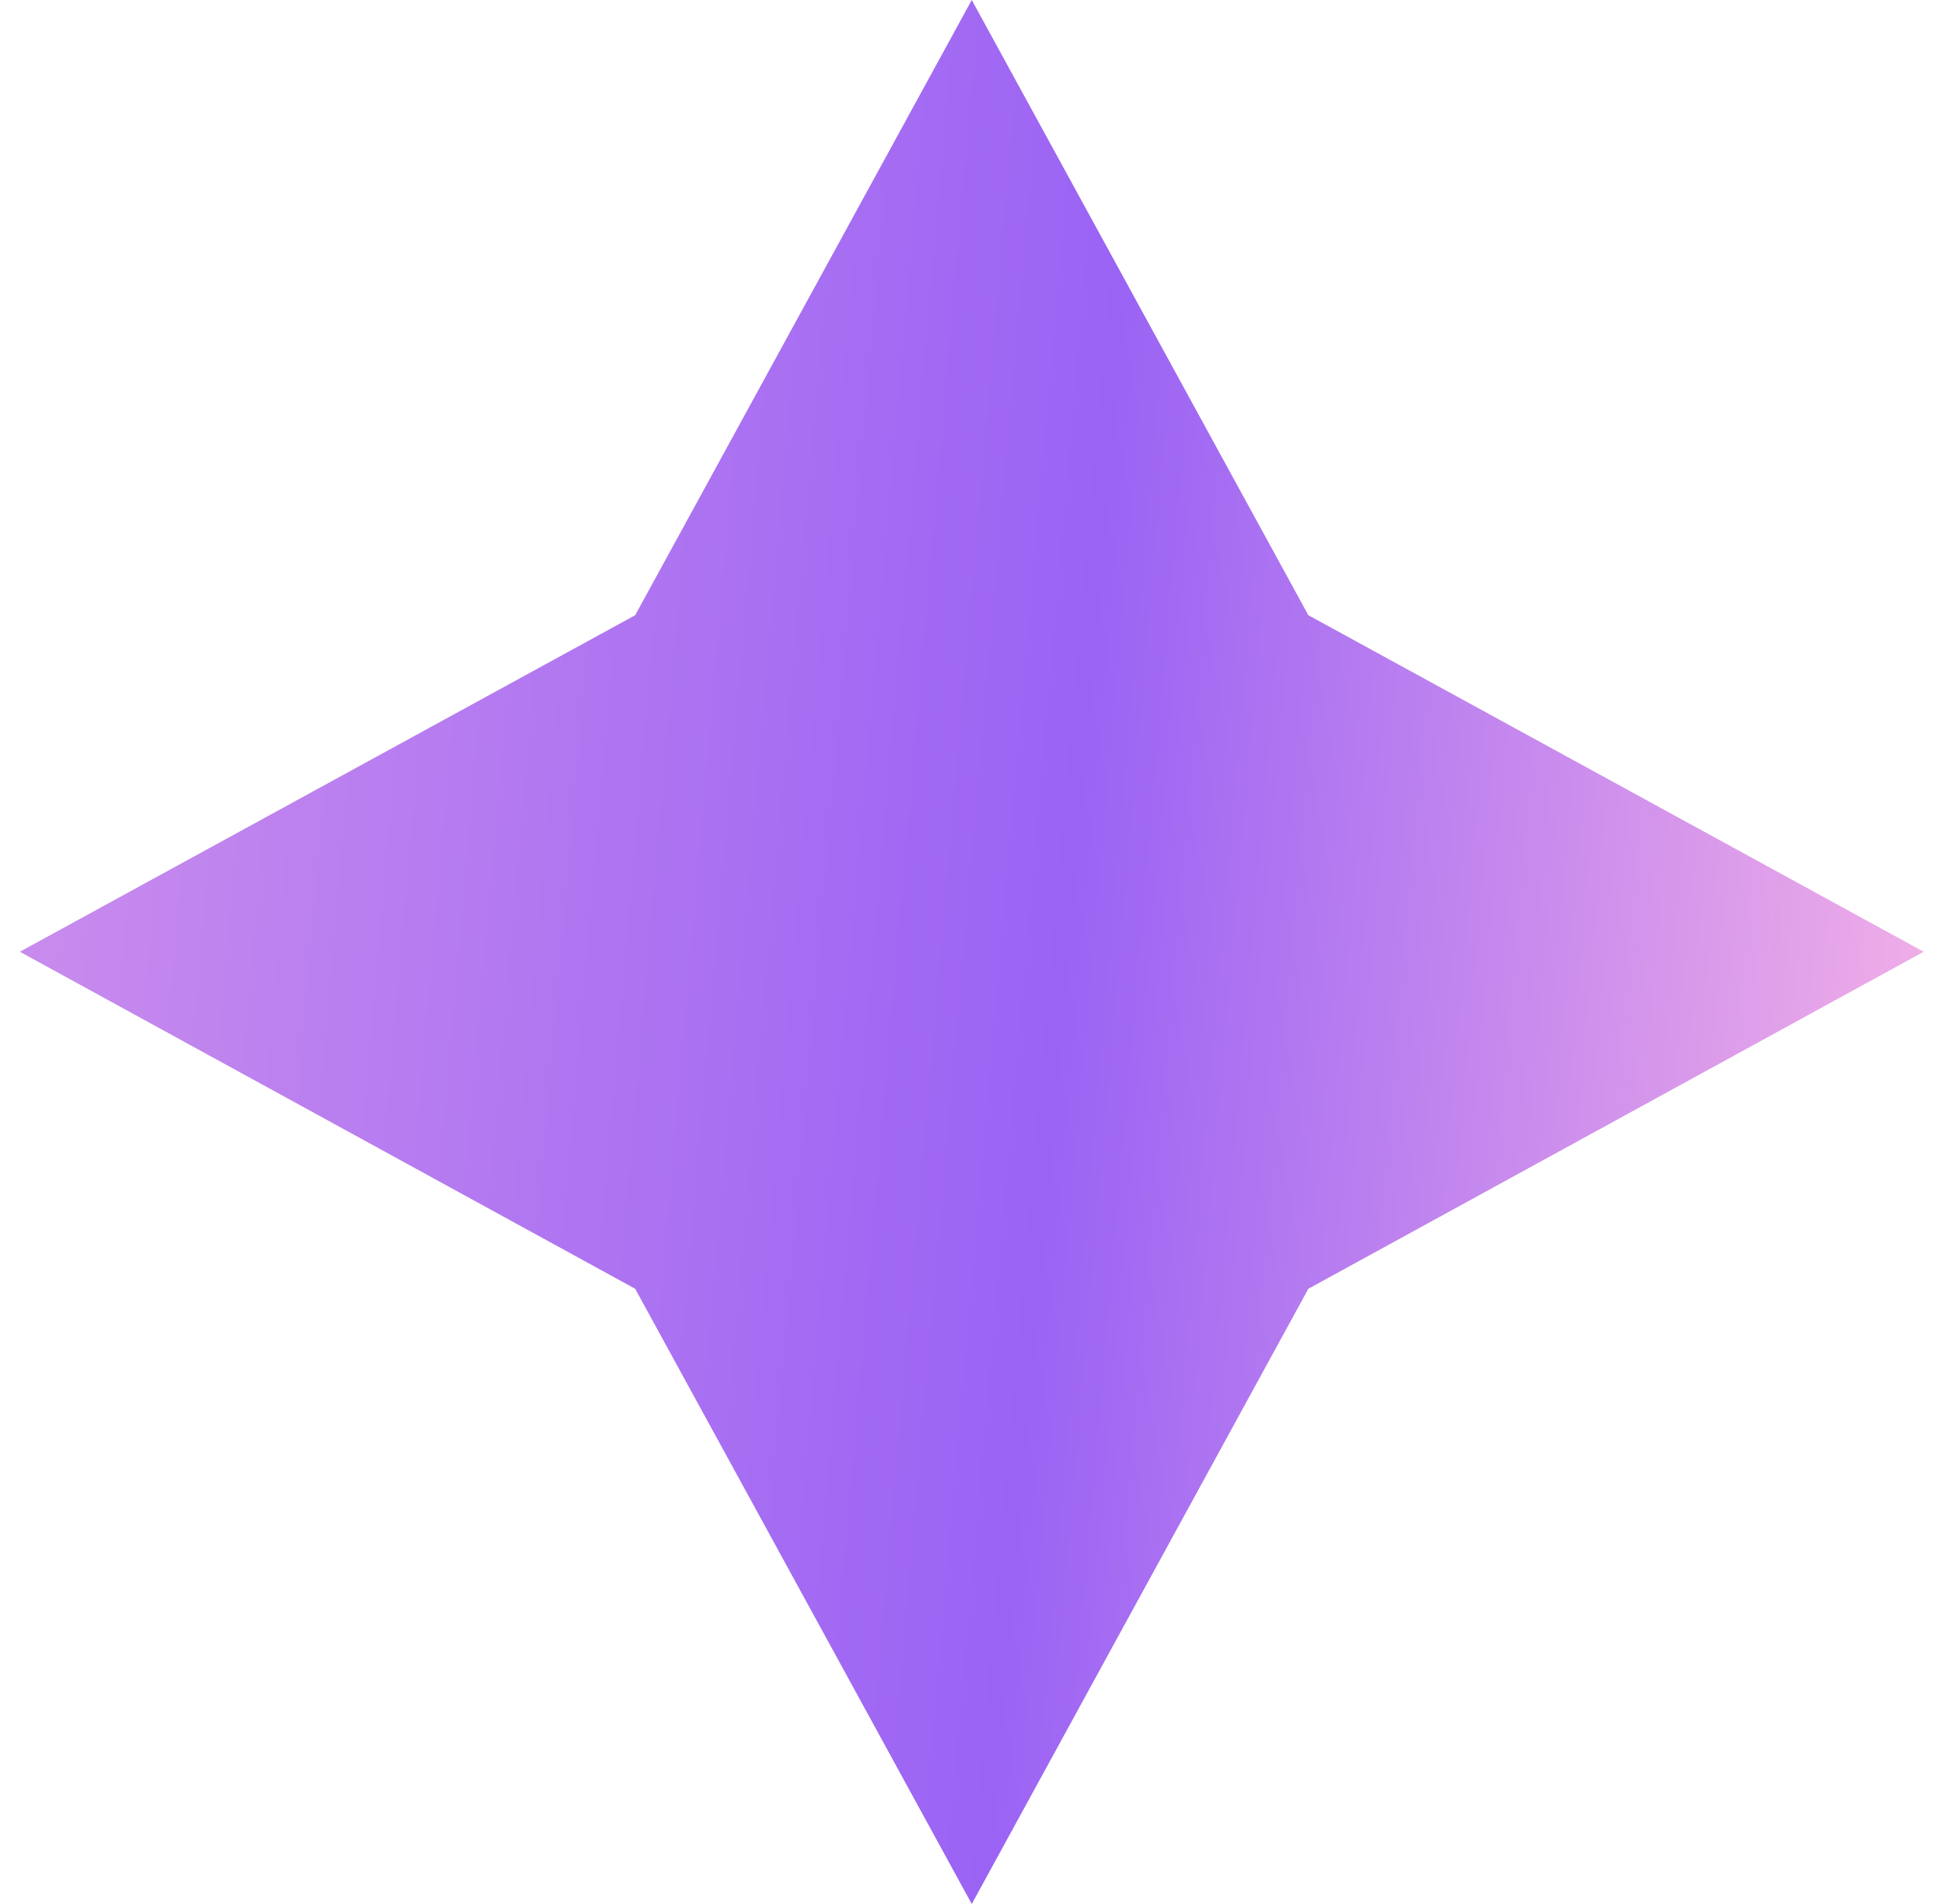
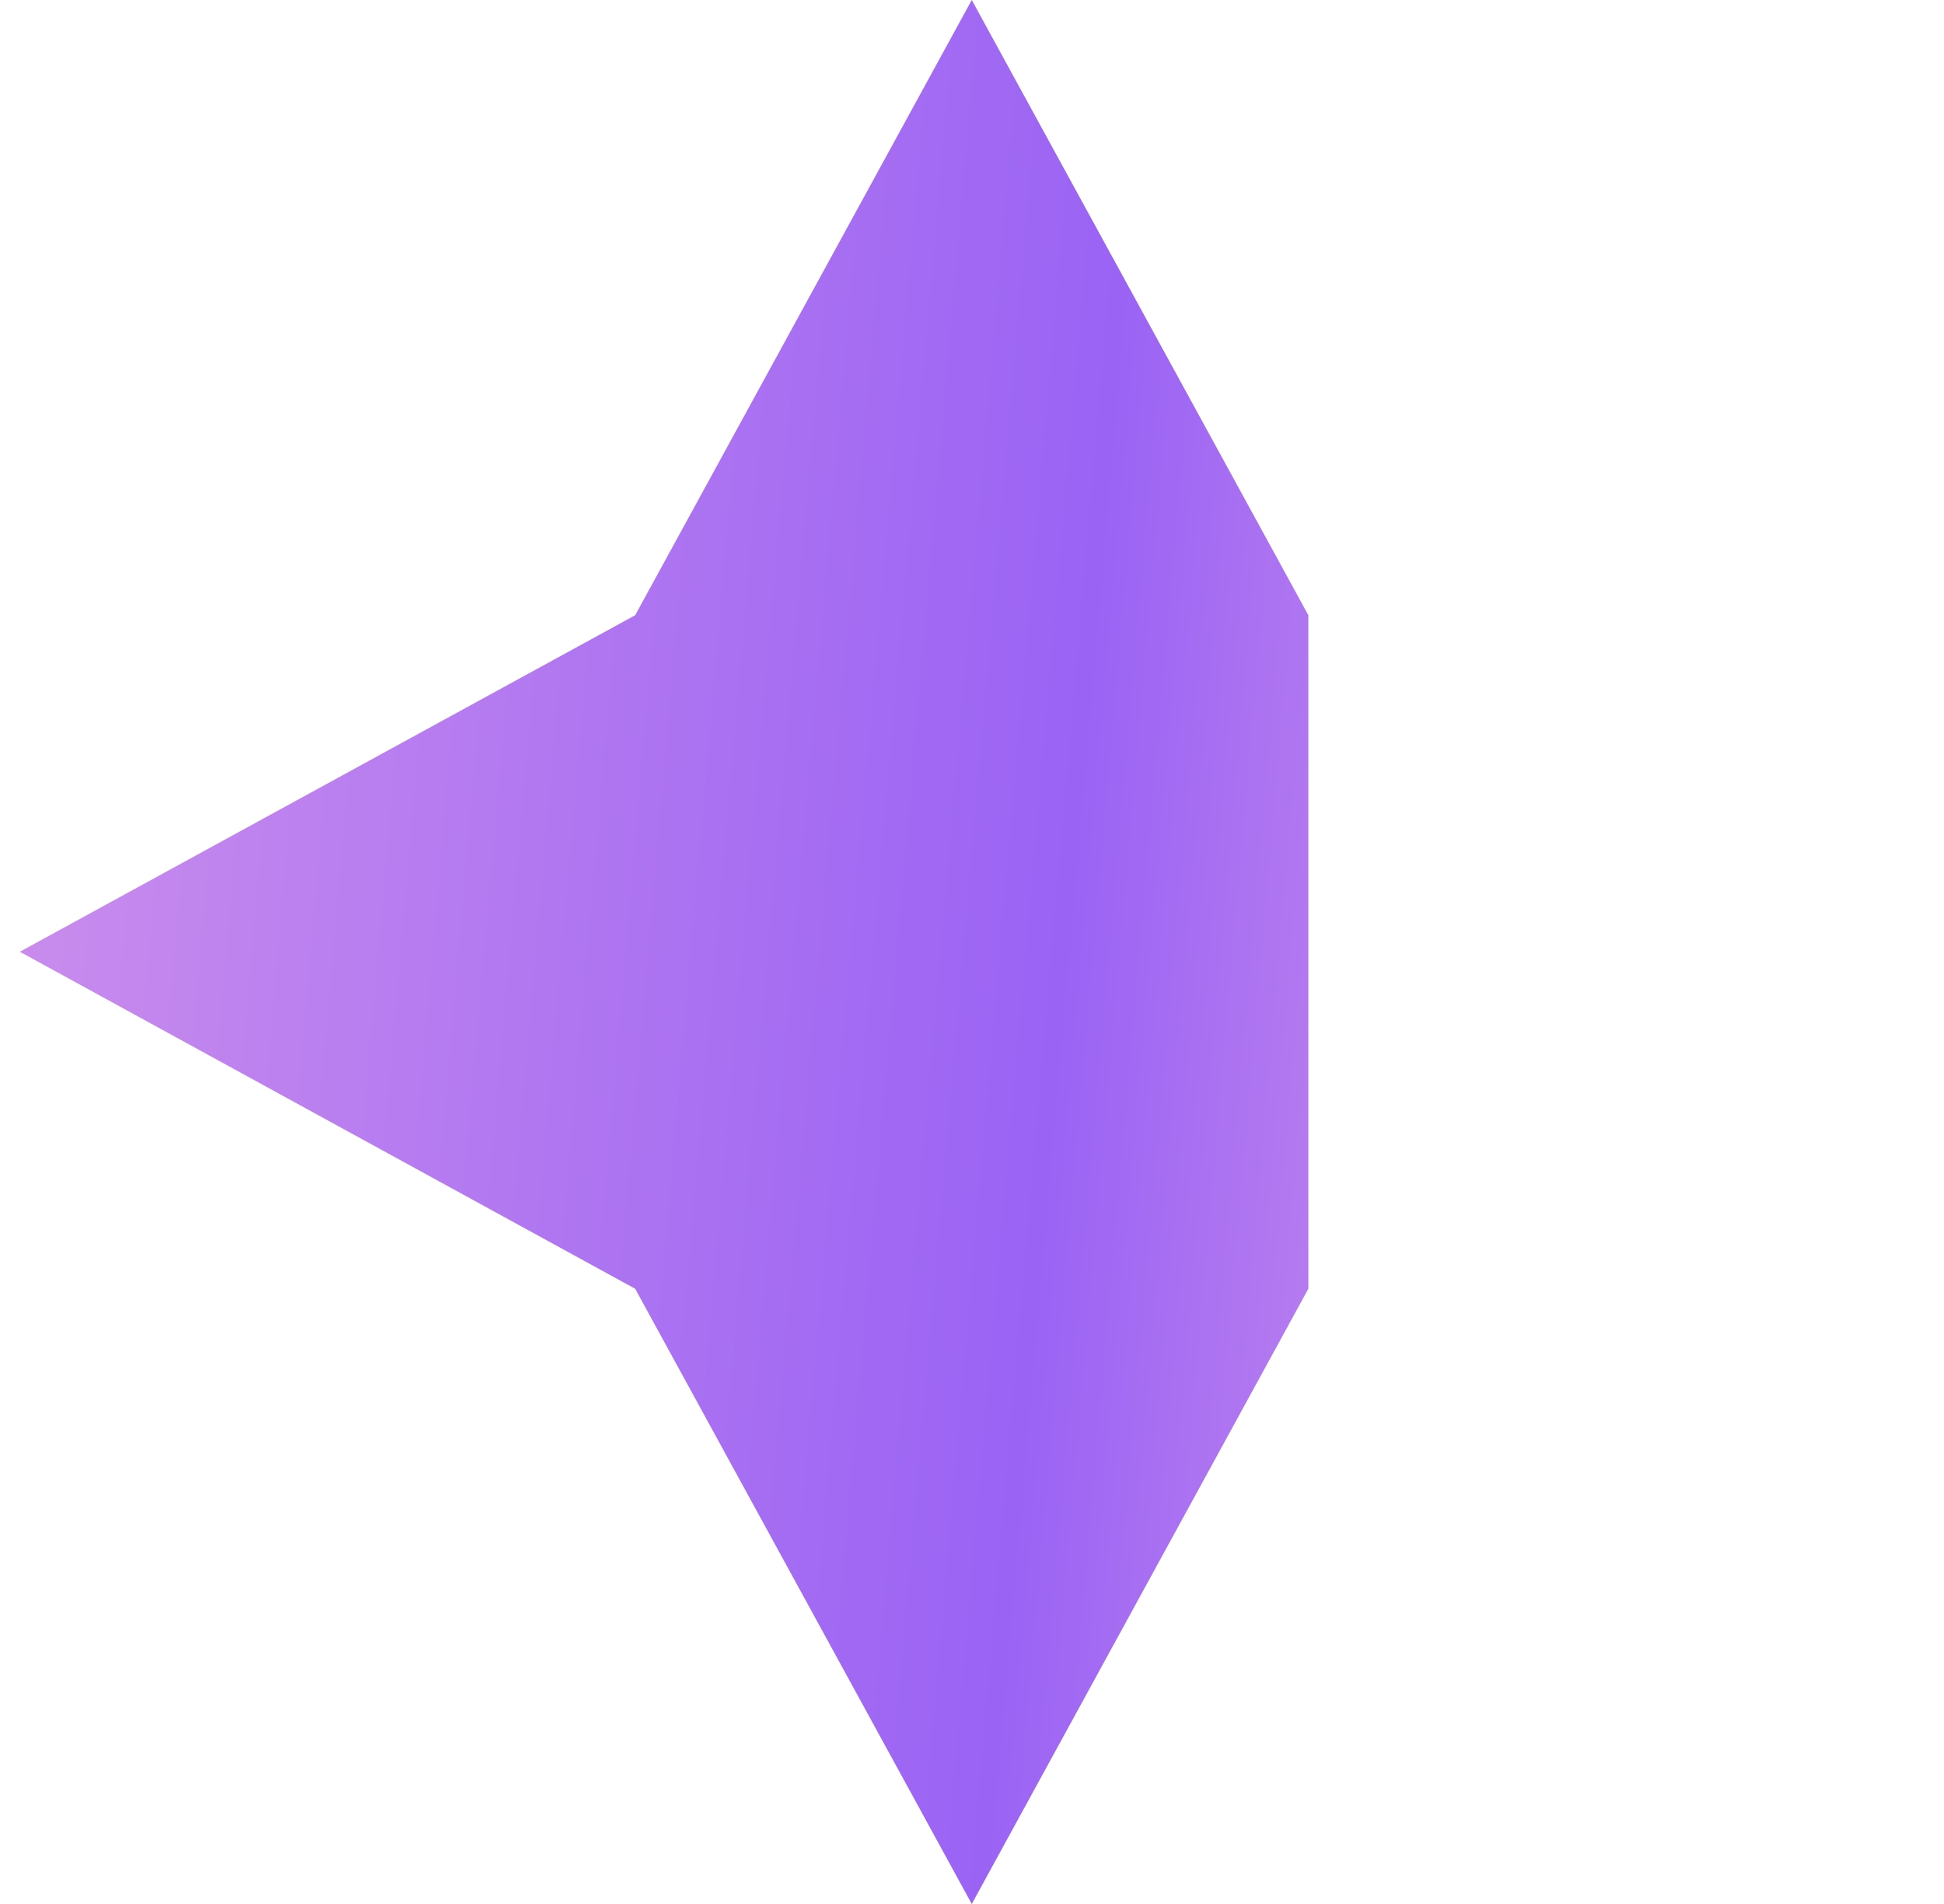
<svg xmlns="http://www.w3.org/2000/svg" width="49" height="48" viewBox="0 0 49 48" fill="none">
-   <path d="M32.978 15.51L24.494 0L16.01 15.51L0.5 23.994L16.01 32.49L24.494 48L32.978 32.49L48.488 23.994L32.978 15.51Z" fill="url(#paint0_linear_1_230)" />
+   <path d="M32.978 15.51L24.494 0L16.01 15.51L0.5 23.994L16.01 32.49L24.494 48L32.978 32.49L32.978 15.51Z" fill="url(#paint0_linear_1_230)" />
  <defs>
    <linearGradient id="paint0_linear_1_230" x1="2.24" y1="1.83461e-06" x2="52.269" y2="4.331" gradientUnits="userSpaceOnUse">
      <stop stop-color="#C98CED" />
      <stop offset="0.529" stop-color="#9A63F4" />
      <stop offset="1" stop-color="#F7B4E6" />
    </linearGradient>
  </defs>
</svg>